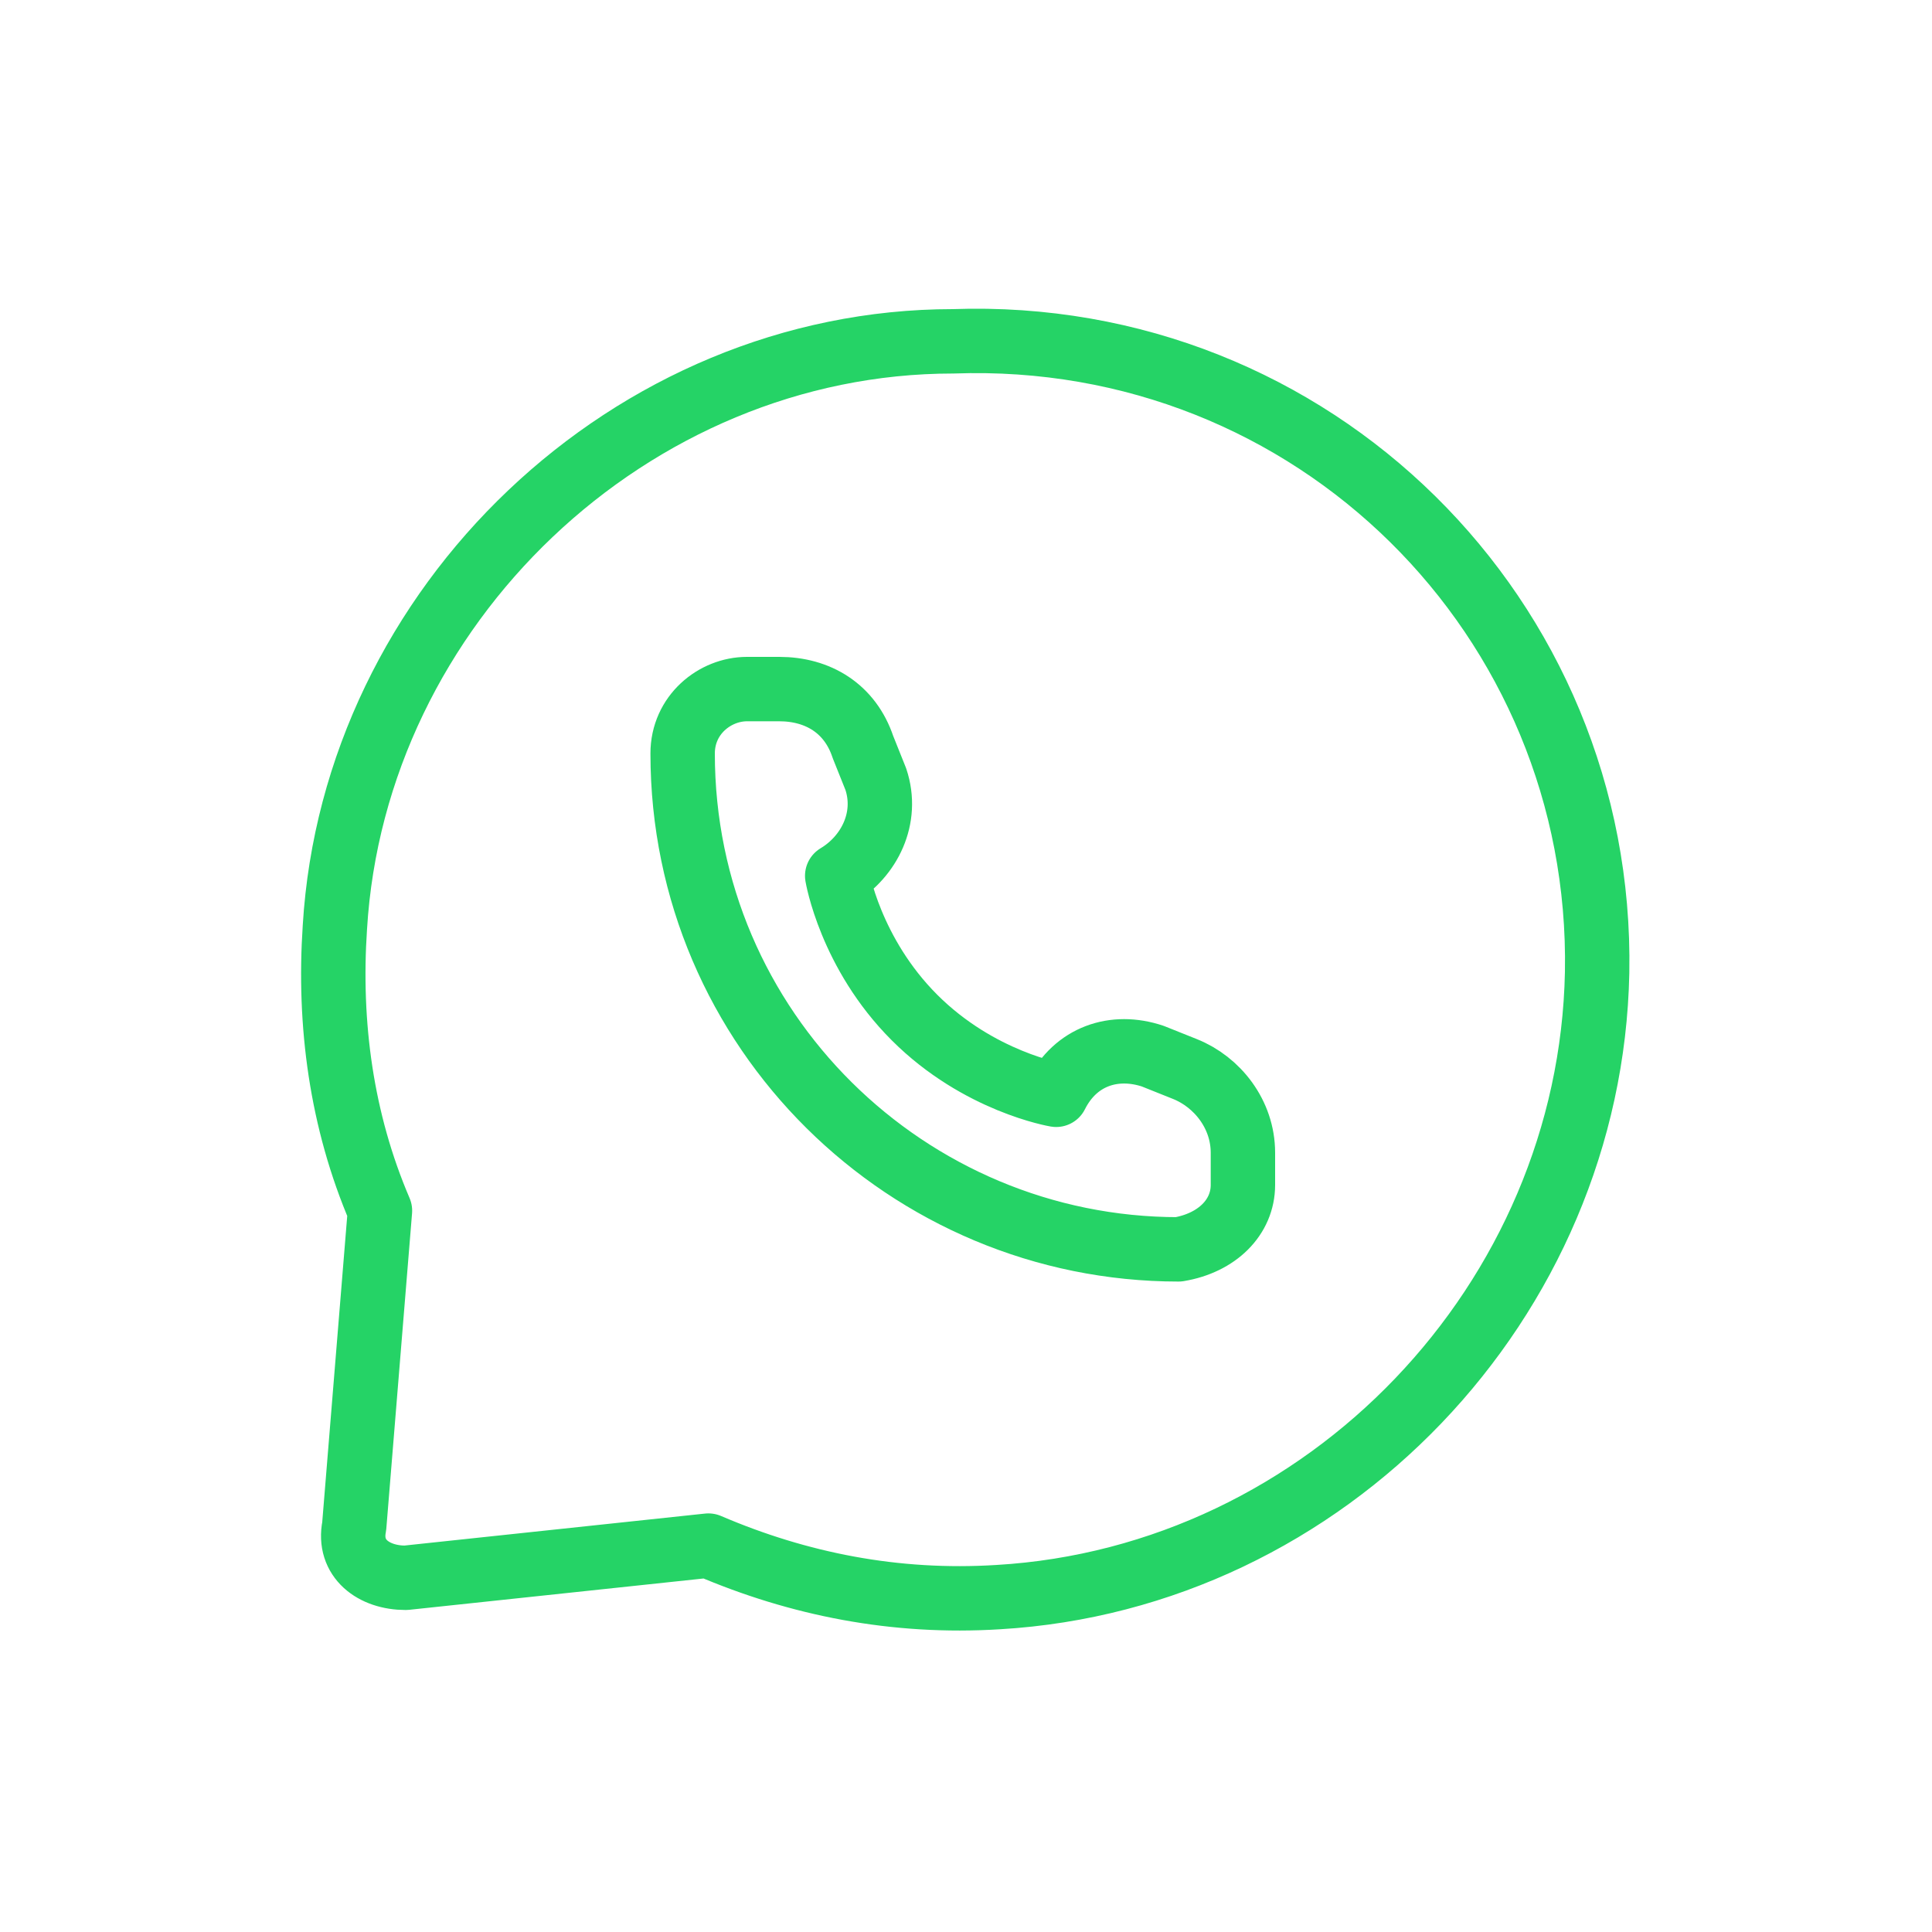
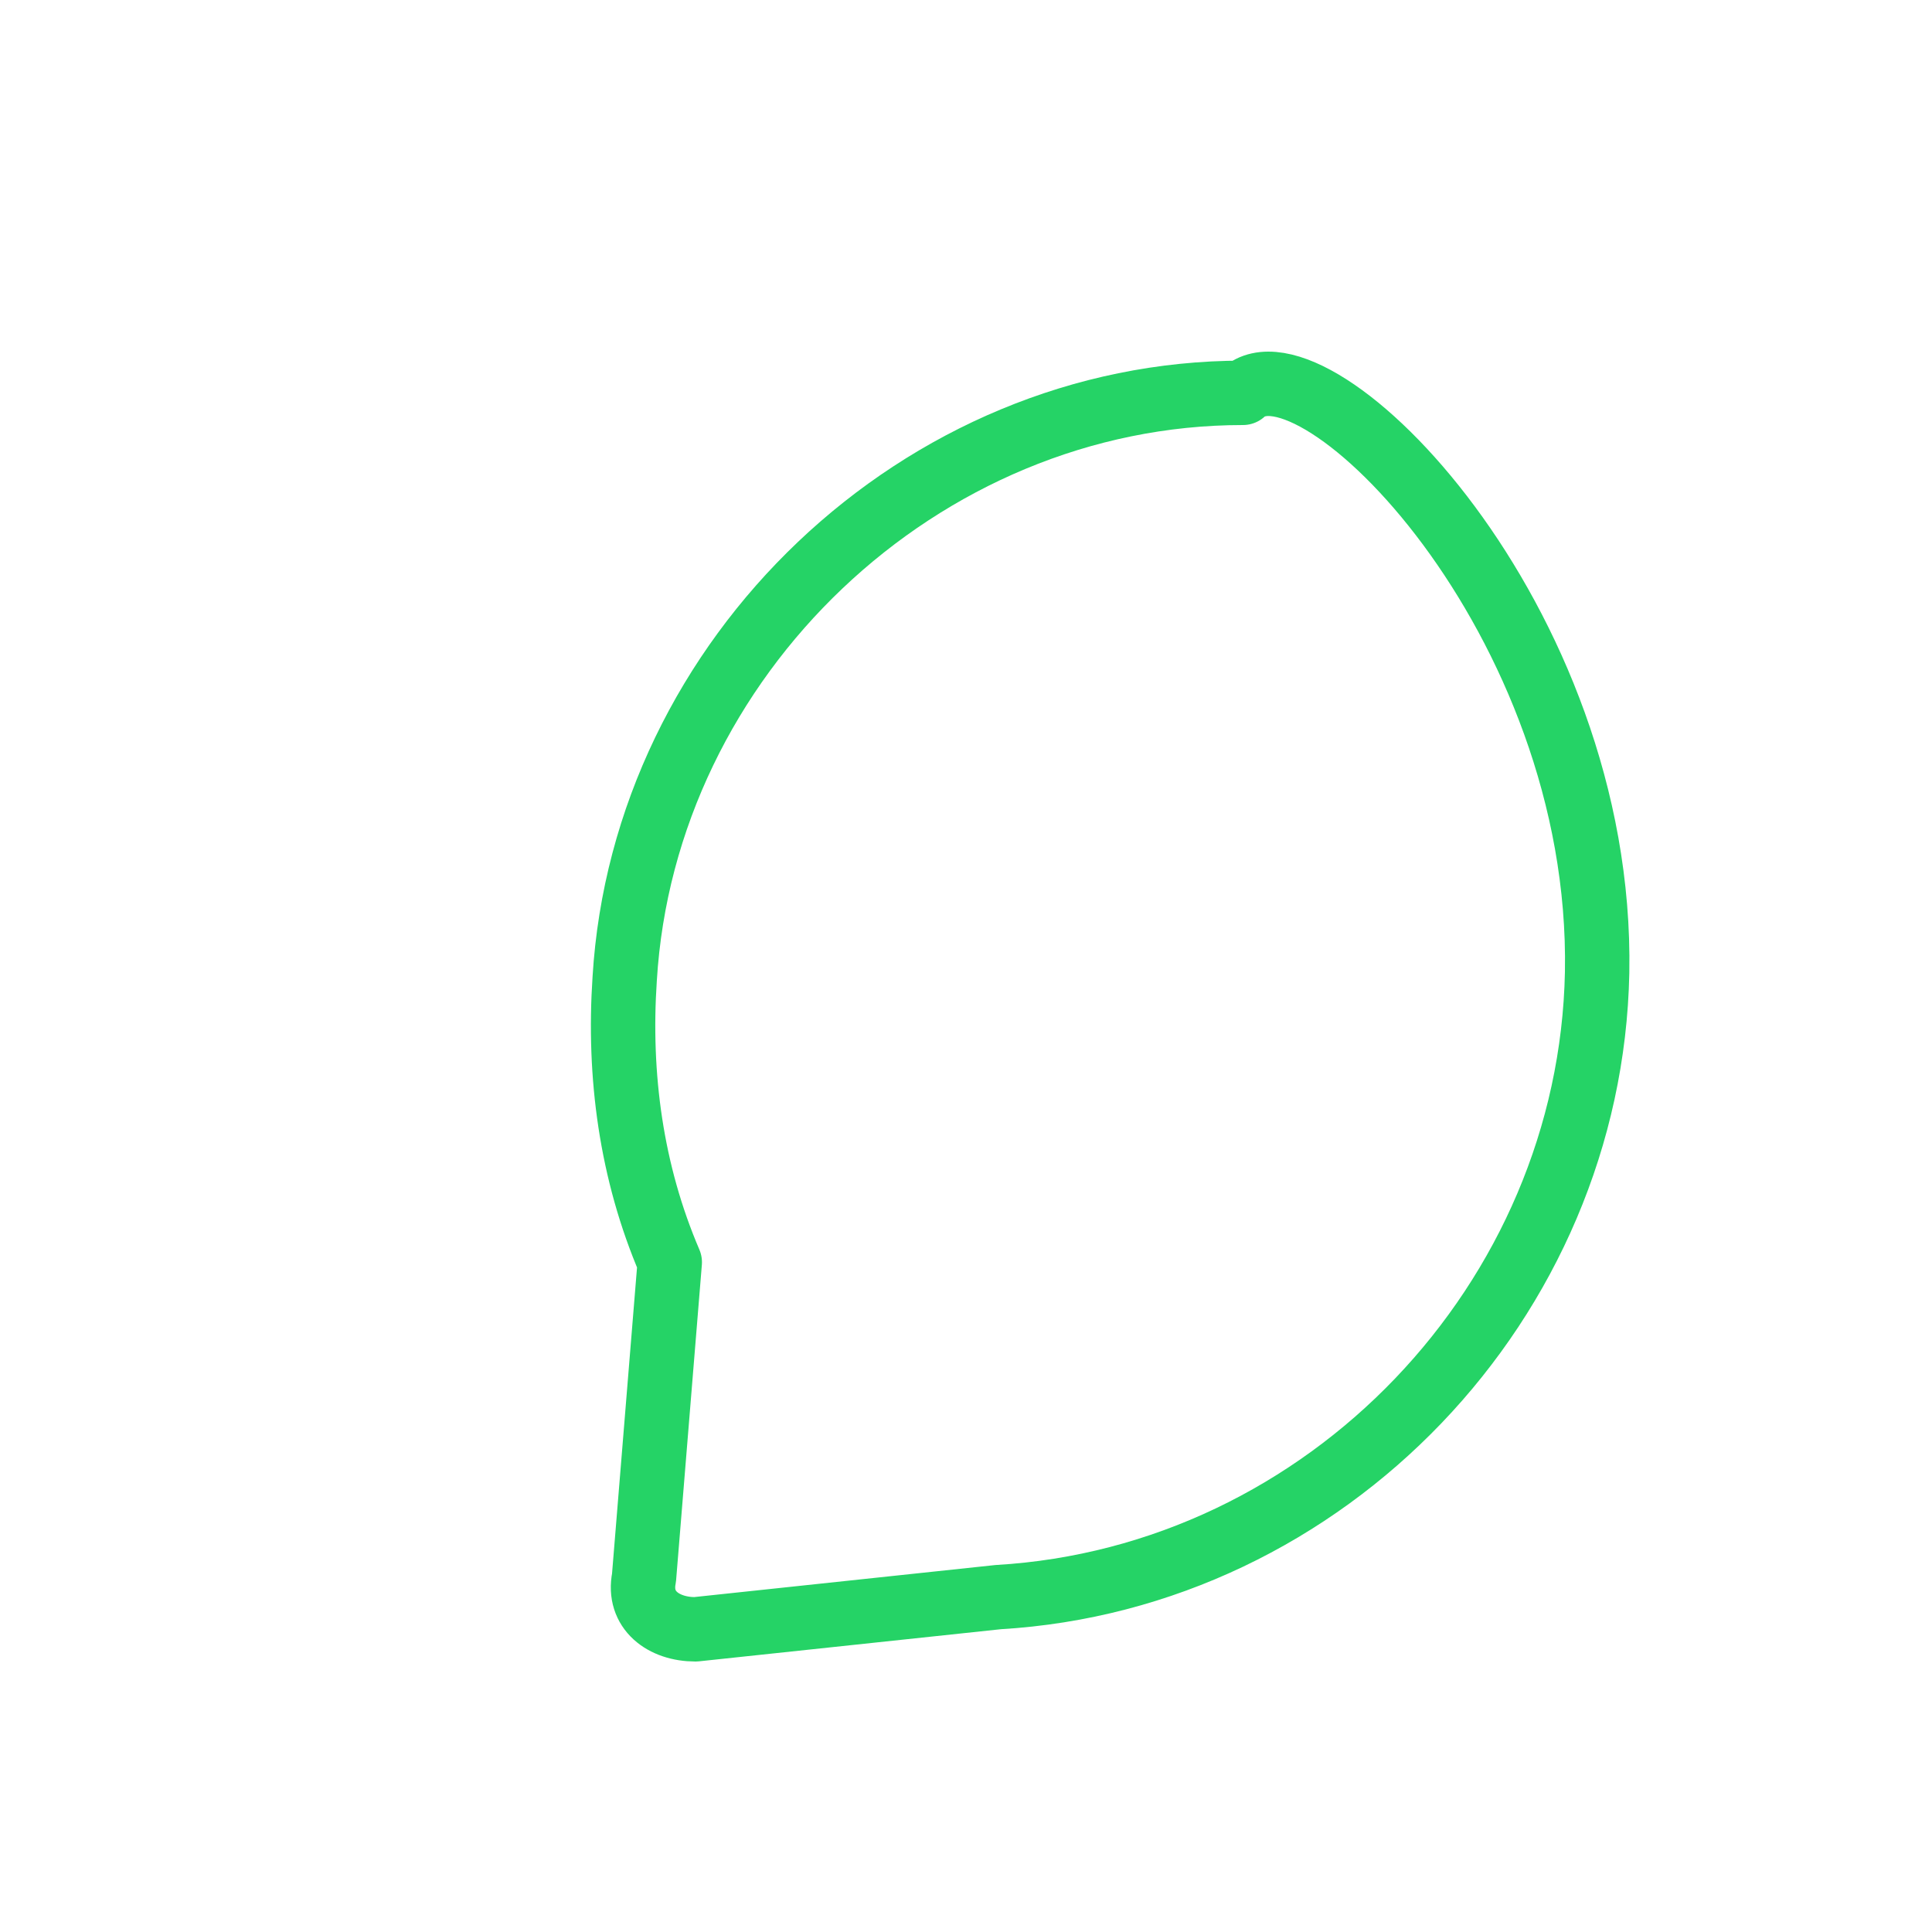
<svg xmlns="http://www.w3.org/2000/svg" id="Слой_1" x="0px" y="0px" viewBox="0 0 30 30" style="enable-background:new 0 0 30 30;" xml:space="preserve">
  <style type="text/css"> .st0{fill:none;stroke:#25D366;stroke-linecap:round;stroke-linejoin:round;} </style>
-   <path class="st0" d="M24.8,15.1c-0.1,5.1-4.2,9.4-9.3,9.7c-1.6,0.1-3.1-0.2-4.5-0.8l-4.7,0.5c-0.5,0-0.9-0.3-0.8-0.8l0.4-4.9 c-0.6-1.4-0.8-2.9-0.7-4.4c0.3-5,4.6-9.1,9.6-9.1C20.4,5.1,24.9,9.6,24.8,15.1z" />
-   <path class="st0" d="M19.3,18.4v-0.5c0-0.6-0.4-1.1-0.9-1.3l-0.5-0.2c-0.6-0.2-1.2,0-1.5,0.6c0,0-1.2-0.2-2.2-1.2S13,13.6,13,13.6 c0.5-0.3,0.8-0.9,0.6-1.5l-0.2-0.5c-0.2-0.6-0.7-0.9-1.3-0.9h-0.5c-0.5,0-1,0.4-1,1c0,4.3,3.5,7.7,7.7,7.7 C18.9,19.3,19.3,18.9,19.3,18.4z" />
+   <path class="st0" d="M24.8,15.1c-0.1,5.1-4.2,9.4-9.3,9.7l-4.7,0.5c-0.5,0-0.9-0.3-0.8-0.8l0.4-4.9 c-0.6-1.4-0.8-2.9-0.7-4.4c0.3-5,4.6-9.1,9.6-9.1C20.4,5.1,24.9,9.6,24.8,15.1z" />
</svg>